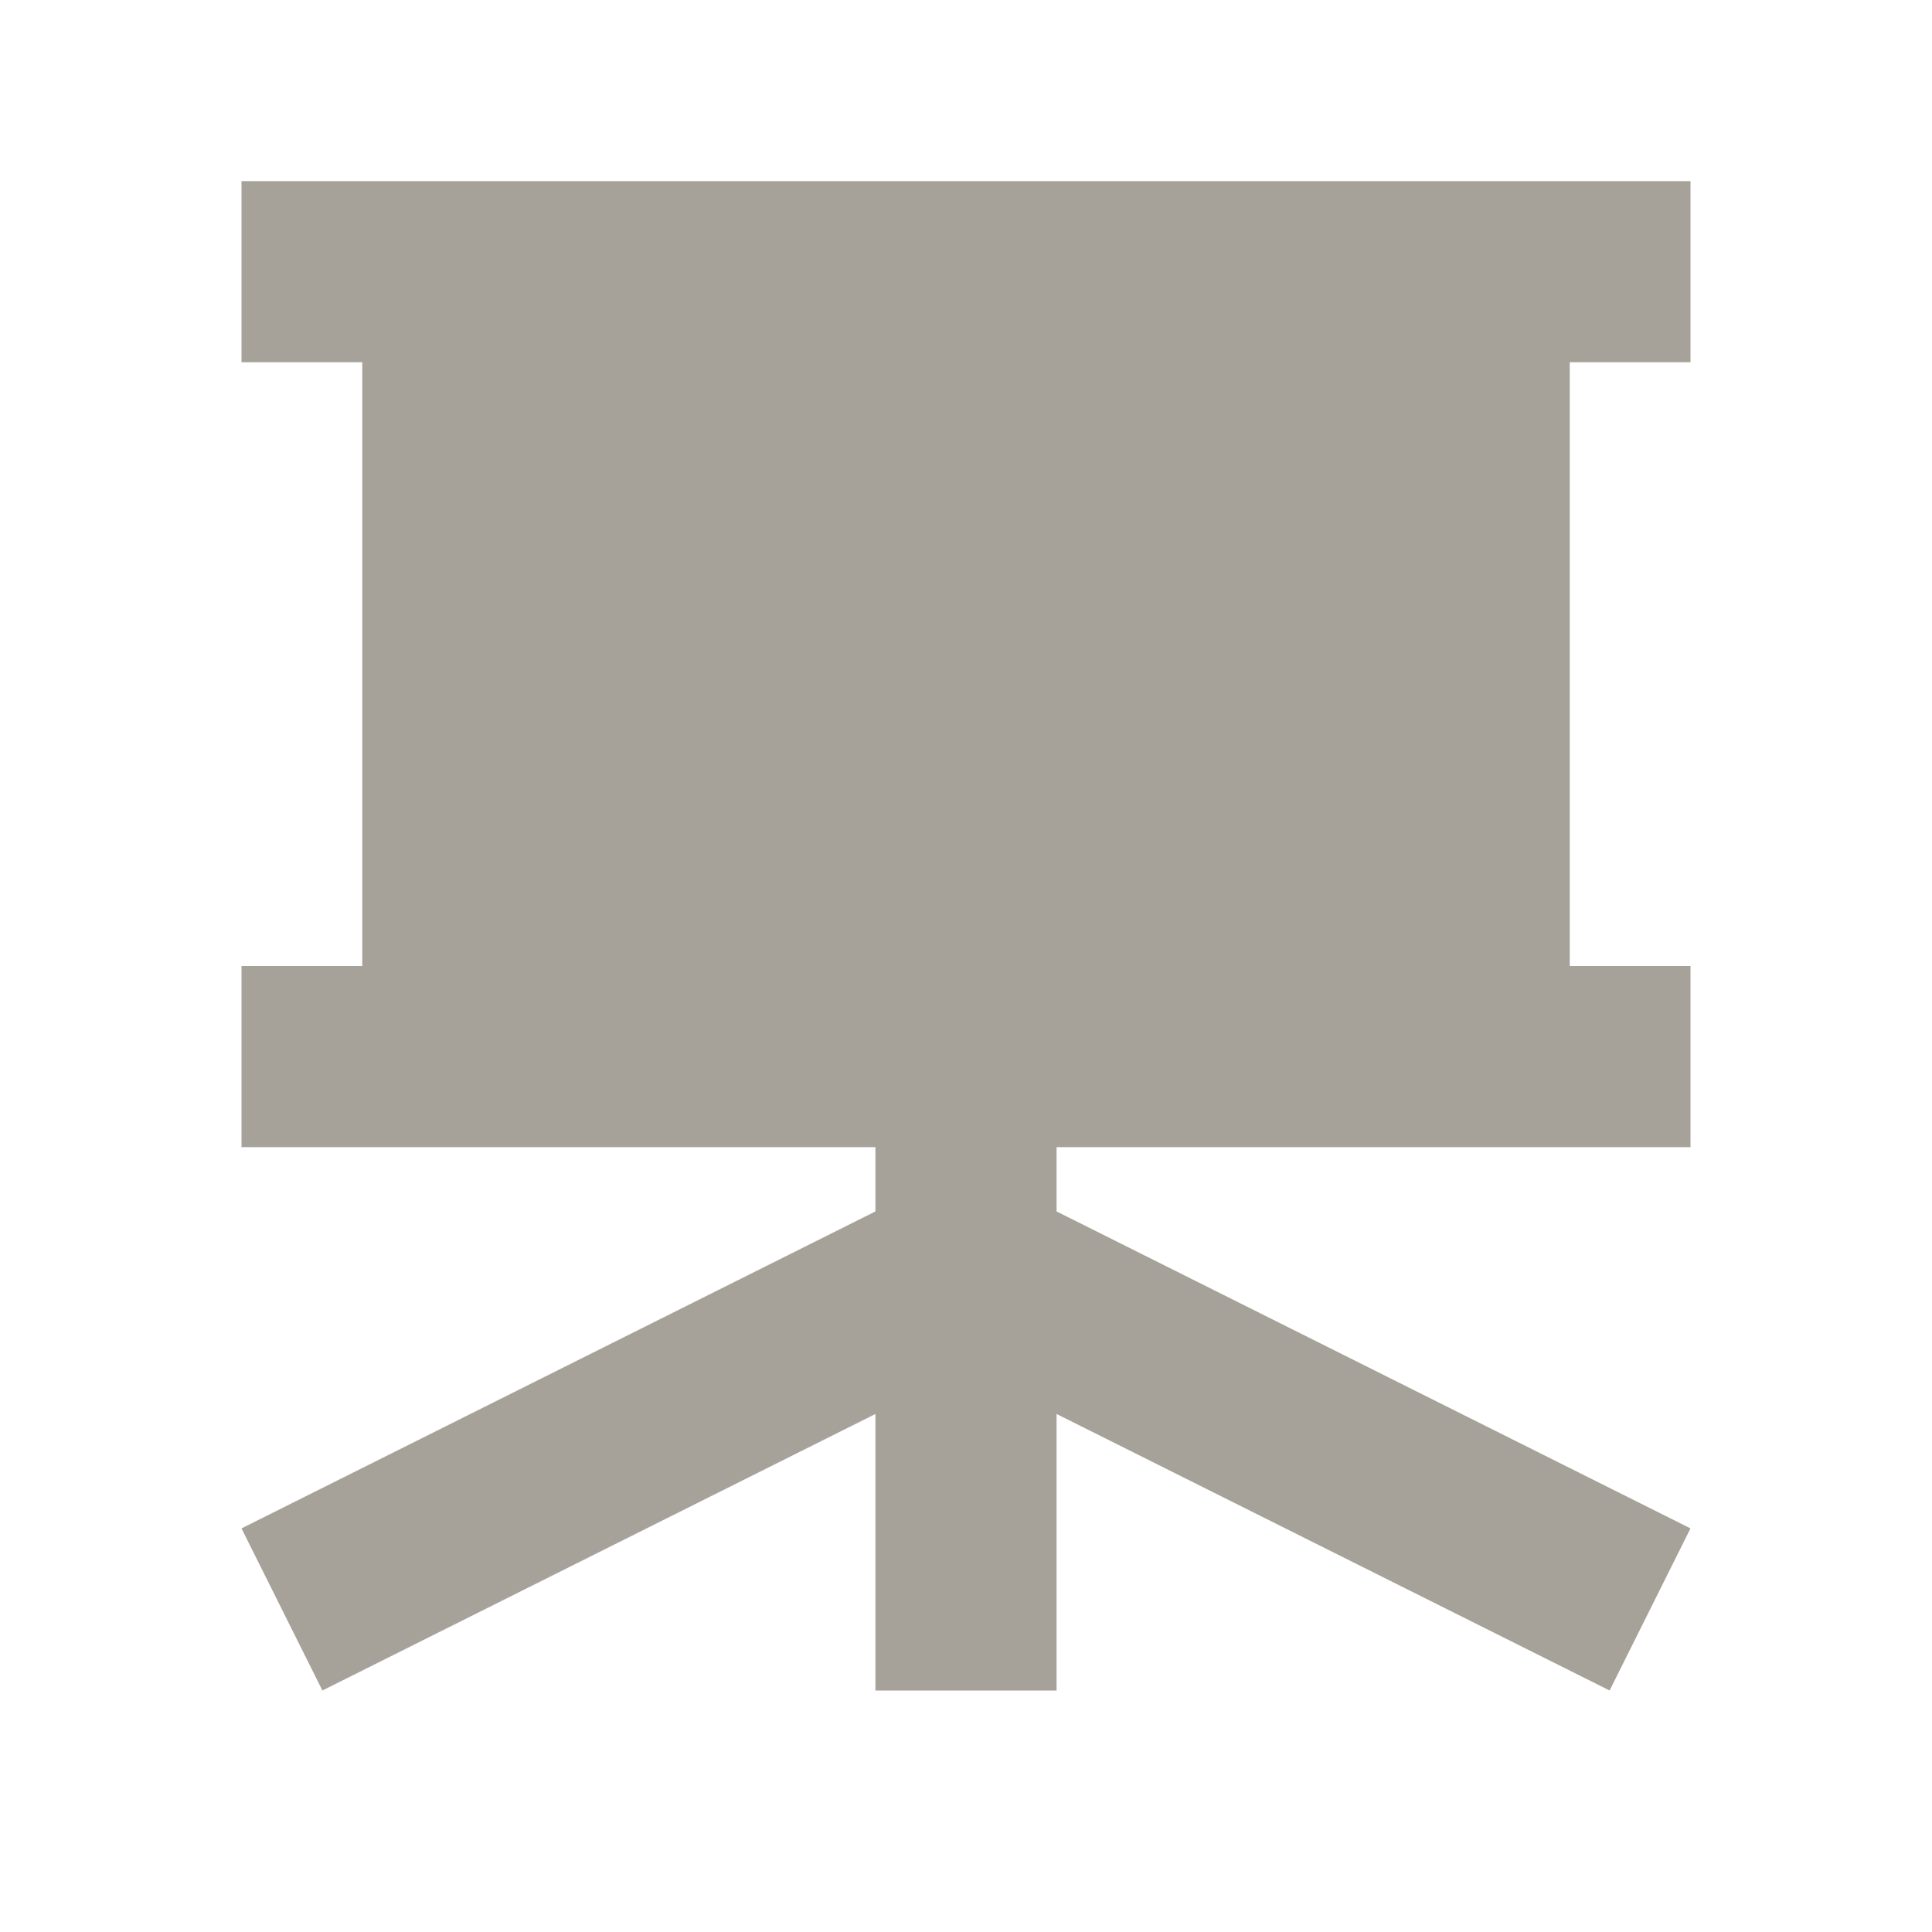
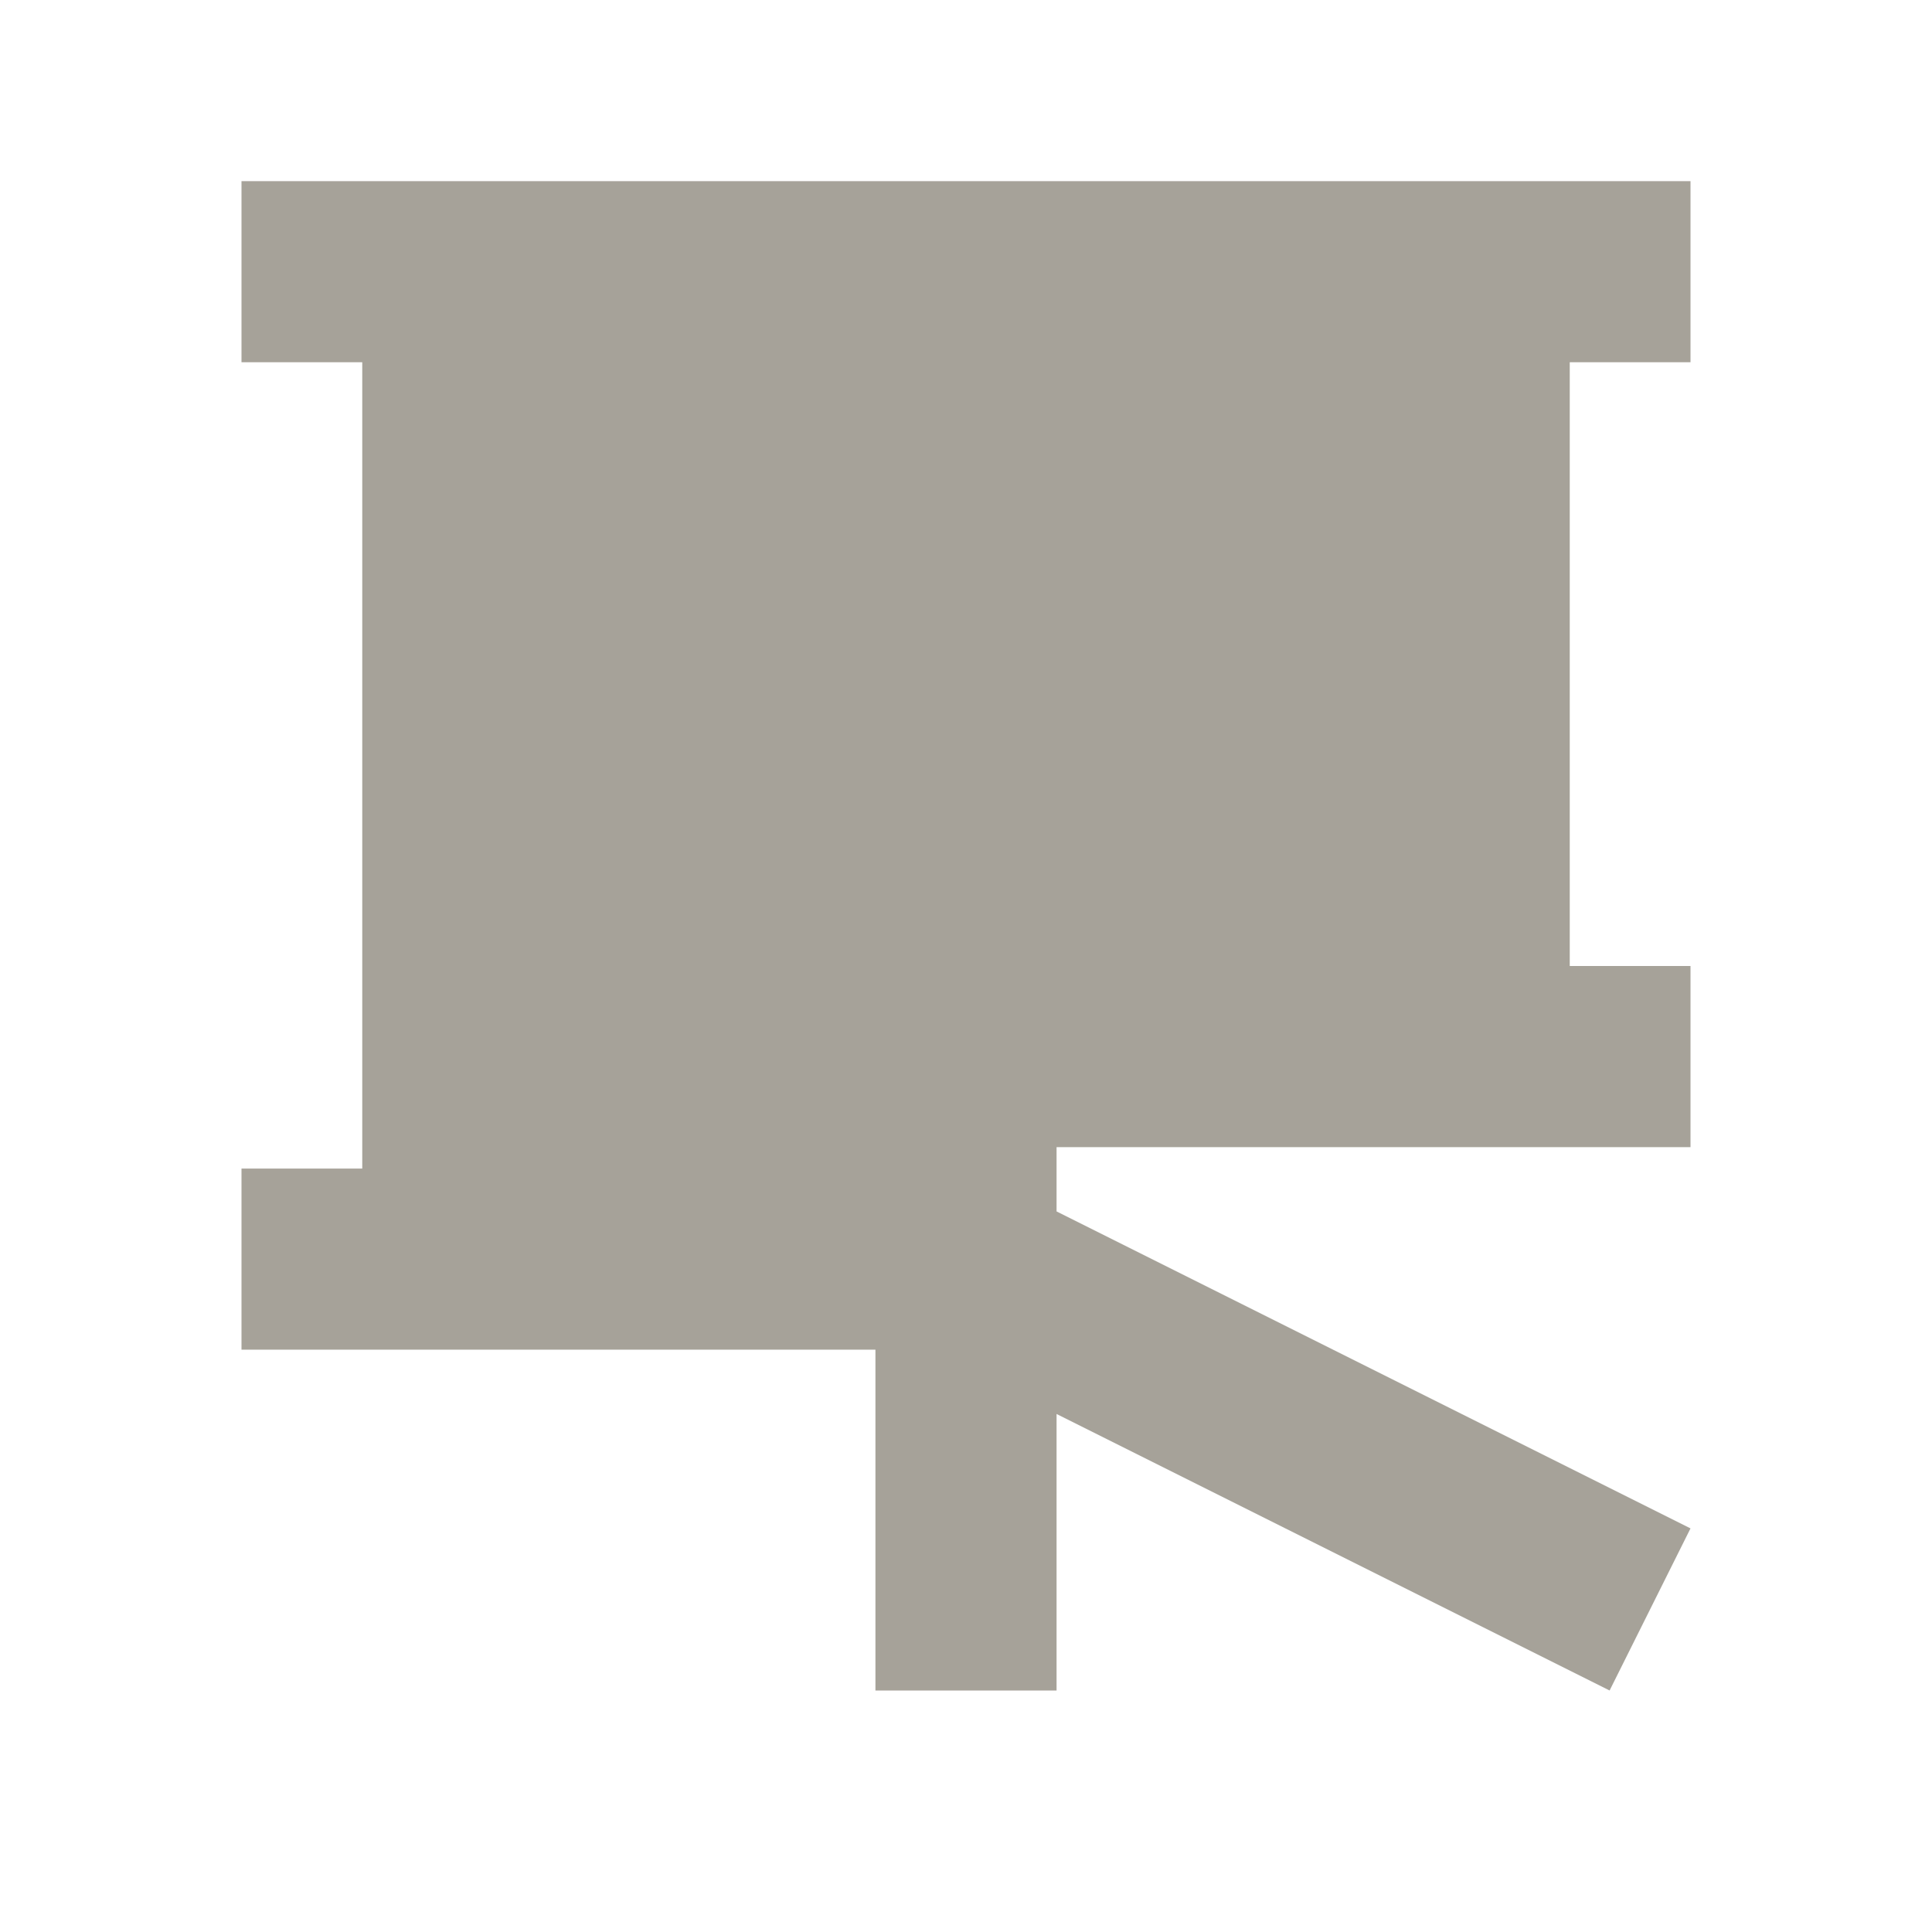
<svg xmlns="http://www.w3.org/2000/svg" viewBox="0 0 64 64">
  <defs fill="#A6A299" />
-   <path d="m52,12v20h4v6h-21v2.13l21,10.5-2.68,5.37-18.32-9.16v9.16h-6v-9.16l-18.32,9.16-2.68-5.37,21-10.5v-2.13H8v-6h4V12h-4v-6h48v6h-4Z" fill="#A6A299" />
+   <path d="m52,12v20h4v6h-21v2.13l21,10.5-2.68,5.37-18.32-9.16v9.16h-6v-9.16v-2.13H8v-6h4V12h-4v-6h48v6h-4Z" fill="#A6A299" />
</svg>